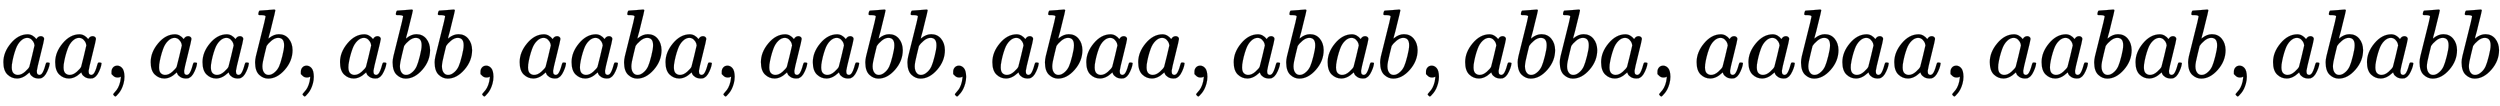
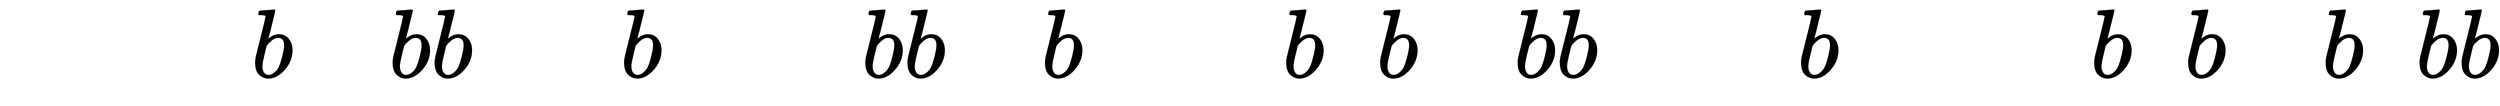
<svg xmlns="http://www.w3.org/2000/svg" xmlns:xlink="http://www.w3.org/1999/xlink" width="59.273ex" height="2.509ex" style="vertical-align: -0.671ex;" viewBox="0 -791.3 25520.2 1080.4" role="img" focusable="false" aria-labelledby="MathJax-SVG-1-Title">
  <title id="MathJax-SVG-1-Title">{\displaystyle aa,aab,abb,aaba,aabb,abaa,abab,abba,aabaa,aabab,ababb}</title>
  <defs aria-hidden="true">
-     <path stroke-width="1" id="E1-MJMATHI-61" d="M33 157Q33 258 109 349T280 441Q331 441 370 392Q386 422 416 422Q429 422 439 414T449 394Q449 381 412 234T374 68Q374 43 381 35T402 26Q411 27 422 35Q443 55 463 131Q469 151 473 152Q475 153 483 153H487Q506 153 506 144Q506 138 501 117T481 63T449 13Q436 0 417 -8Q409 -10 393 -10Q359 -10 336 5T306 36L300 51Q299 52 296 50Q294 48 292 46Q233 -10 172 -10Q117 -10 75 30T33 157ZM351 328Q351 334 346 350T323 385T277 405Q242 405 210 374T160 293Q131 214 119 129Q119 126 119 118T118 106Q118 61 136 44T179 26Q217 26 254 59T298 110Q300 114 325 217T351 328Z" />
-     <path stroke-width="1" id="E1-MJMAIN-2C" d="M78 35T78 60T94 103T137 121Q165 121 187 96T210 8Q210 -27 201 -60T180 -117T154 -158T130 -185T117 -194Q113 -194 104 -185T95 -172Q95 -168 106 -156T131 -126T157 -76T173 -3V9L172 8Q170 7 167 6T161 3T152 1T140 0Q113 0 96 17Z" />
    <path stroke-width="1" id="E1-MJMATHI-62" d="M73 647Q73 657 77 670T89 683Q90 683 161 688T234 694Q246 694 246 685T212 542Q204 508 195 472T180 418L176 399Q176 396 182 402Q231 442 283 442Q345 442 383 396T422 280Q422 169 343 79T173 -11Q123 -11 82 27T40 150V159Q40 180 48 217T97 414Q147 611 147 623T109 637Q104 637 101 637H96Q86 637 83 637T76 640T73 647ZM336 325V331Q336 405 275 405Q258 405 240 397T207 376T181 352T163 330L157 322L136 236Q114 150 114 114Q114 66 138 42Q154 26 178 26Q211 26 245 58Q270 81 285 114T318 219Q336 291 336 325Z" />
  </defs>
  <g stroke="currentColor" fill="currentColor" stroke-width="0" transform="matrix(1 0 0 -1 0 0)" aria-hidden="true">
    <use xlink:href="#E1-MJMATHI-61" x="0" y="0" />
    <use xlink:href="#E1-MJMATHI-61" x="529" y="0" />
    <use xlink:href="#E1-MJMAIN-2C" x="1059" y="0" />
    <use xlink:href="#E1-MJMATHI-61" x="1504" y="0" />
    <use xlink:href="#E1-MJMATHI-61" x="2033" y="0" />
    <use xlink:href="#E1-MJMATHI-62" x="2563" y="0" />
    <use xlink:href="#E1-MJMAIN-2C" x="2992" y="0" />
    <use xlink:href="#E1-MJMATHI-61" x="3437" y="0" />
    <use xlink:href="#E1-MJMATHI-62" x="3967" y="0" />
    <use xlink:href="#E1-MJMATHI-62" x="4396" y="0" />
    <use xlink:href="#E1-MJMAIN-2C" x="4826" y="0" />
    <use xlink:href="#E1-MJMATHI-61" x="5271" y="0" />
    <use xlink:href="#E1-MJMATHI-61" x="5801" y="0" />
    <use xlink:href="#E1-MJMATHI-62" x="6330" y="0" />
    <use xlink:href="#E1-MJMATHI-61" x="6760" y="0" />
    <use xlink:href="#E1-MJMAIN-2C" x="7289" y="0" />
    <use xlink:href="#E1-MJMATHI-61" x="7734" y="0" />
    <use xlink:href="#E1-MJMATHI-61" x="8264" y="0" />
    <use xlink:href="#E1-MJMATHI-62" x="8793" y="0" />
    <use xlink:href="#E1-MJMATHI-62" x="9223" y="0" />
    <use xlink:href="#E1-MJMAIN-2C" x="9652" y="0" />
    <use xlink:href="#E1-MJMATHI-61" x="10097" y="0" />
    <use xlink:href="#E1-MJMATHI-62" x="10627" y="0" />
    <use xlink:href="#E1-MJMATHI-61" x="11056" y="0" />
    <use xlink:href="#E1-MJMATHI-61" x="11586" y="0" />
    <use xlink:href="#E1-MJMAIN-2C" x="12115" y="0" />
    <use xlink:href="#E1-MJMATHI-61" x="12561" y="0" />
    <use xlink:href="#E1-MJMATHI-62" x="13090" y="0" />
    <use xlink:href="#E1-MJMATHI-61" x="13520" y="0" />
    <use xlink:href="#E1-MJMATHI-62" x="14049" y="0" />
    <use xlink:href="#E1-MJMAIN-2C" x="14479" y="0" />
    <use xlink:href="#E1-MJMATHI-61" x="14924" y="0" />
    <use xlink:href="#E1-MJMATHI-62" x="15453" y="0" />
    <use xlink:href="#E1-MJMATHI-62" x="15883" y="0" />
    <use xlink:href="#E1-MJMATHI-61" x="16312" y="0" />
    <use xlink:href="#E1-MJMAIN-2C" x="16842" y="0" />
    <use xlink:href="#E1-MJMATHI-61" x="17287" y="0" />
    <use xlink:href="#E1-MJMATHI-61" x="17816" y="0" />
    <use xlink:href="#E1-MJMATHI-62" x="18346" y="0" />
    <use xlink:href="#E1-MJMATHI-61" x="18775" y="0" />
    <use xlink:href="#E1-MJMATHI-61" x="19305" y="0" />
    <use xlink:href="#E1-MJMAIN-2C" x="19834" y="0" />
    <use xlink:href="#E1-MJMATHI-61" x="20280" y="0" />
    <use xlink:href="#E1-MJMATHI-61" x="20809" y="0" />
    <use xlink:href="#E1-MJMATHI-62" x="21339" y="0" />
    <use xlink:href="#E1-MJMATHI-61" x="21768" y="0" />
    <use xlink:href="#E1-MJMATHI-62" x="22298" y="0" />
    <use xlink:href="#E1-MJMAIN-2C" x="22727" y="0" />
    <use xlink:href="#E1-MJMATHI-61" x="23172" y="0" />
    <use xlink:href="#E1-MJMATHI-62" x="23702" y="0" />
    <use xlink:href="#E1-MJMATHI-61" x="24131" y="0" />
    <use xlink:href="#E1-MJMATHI-62" x="24661" y="0" />
    <use xlink:href="#E1-MJMATHI-62" x="25090" y="0" />
  </g>
</svg>